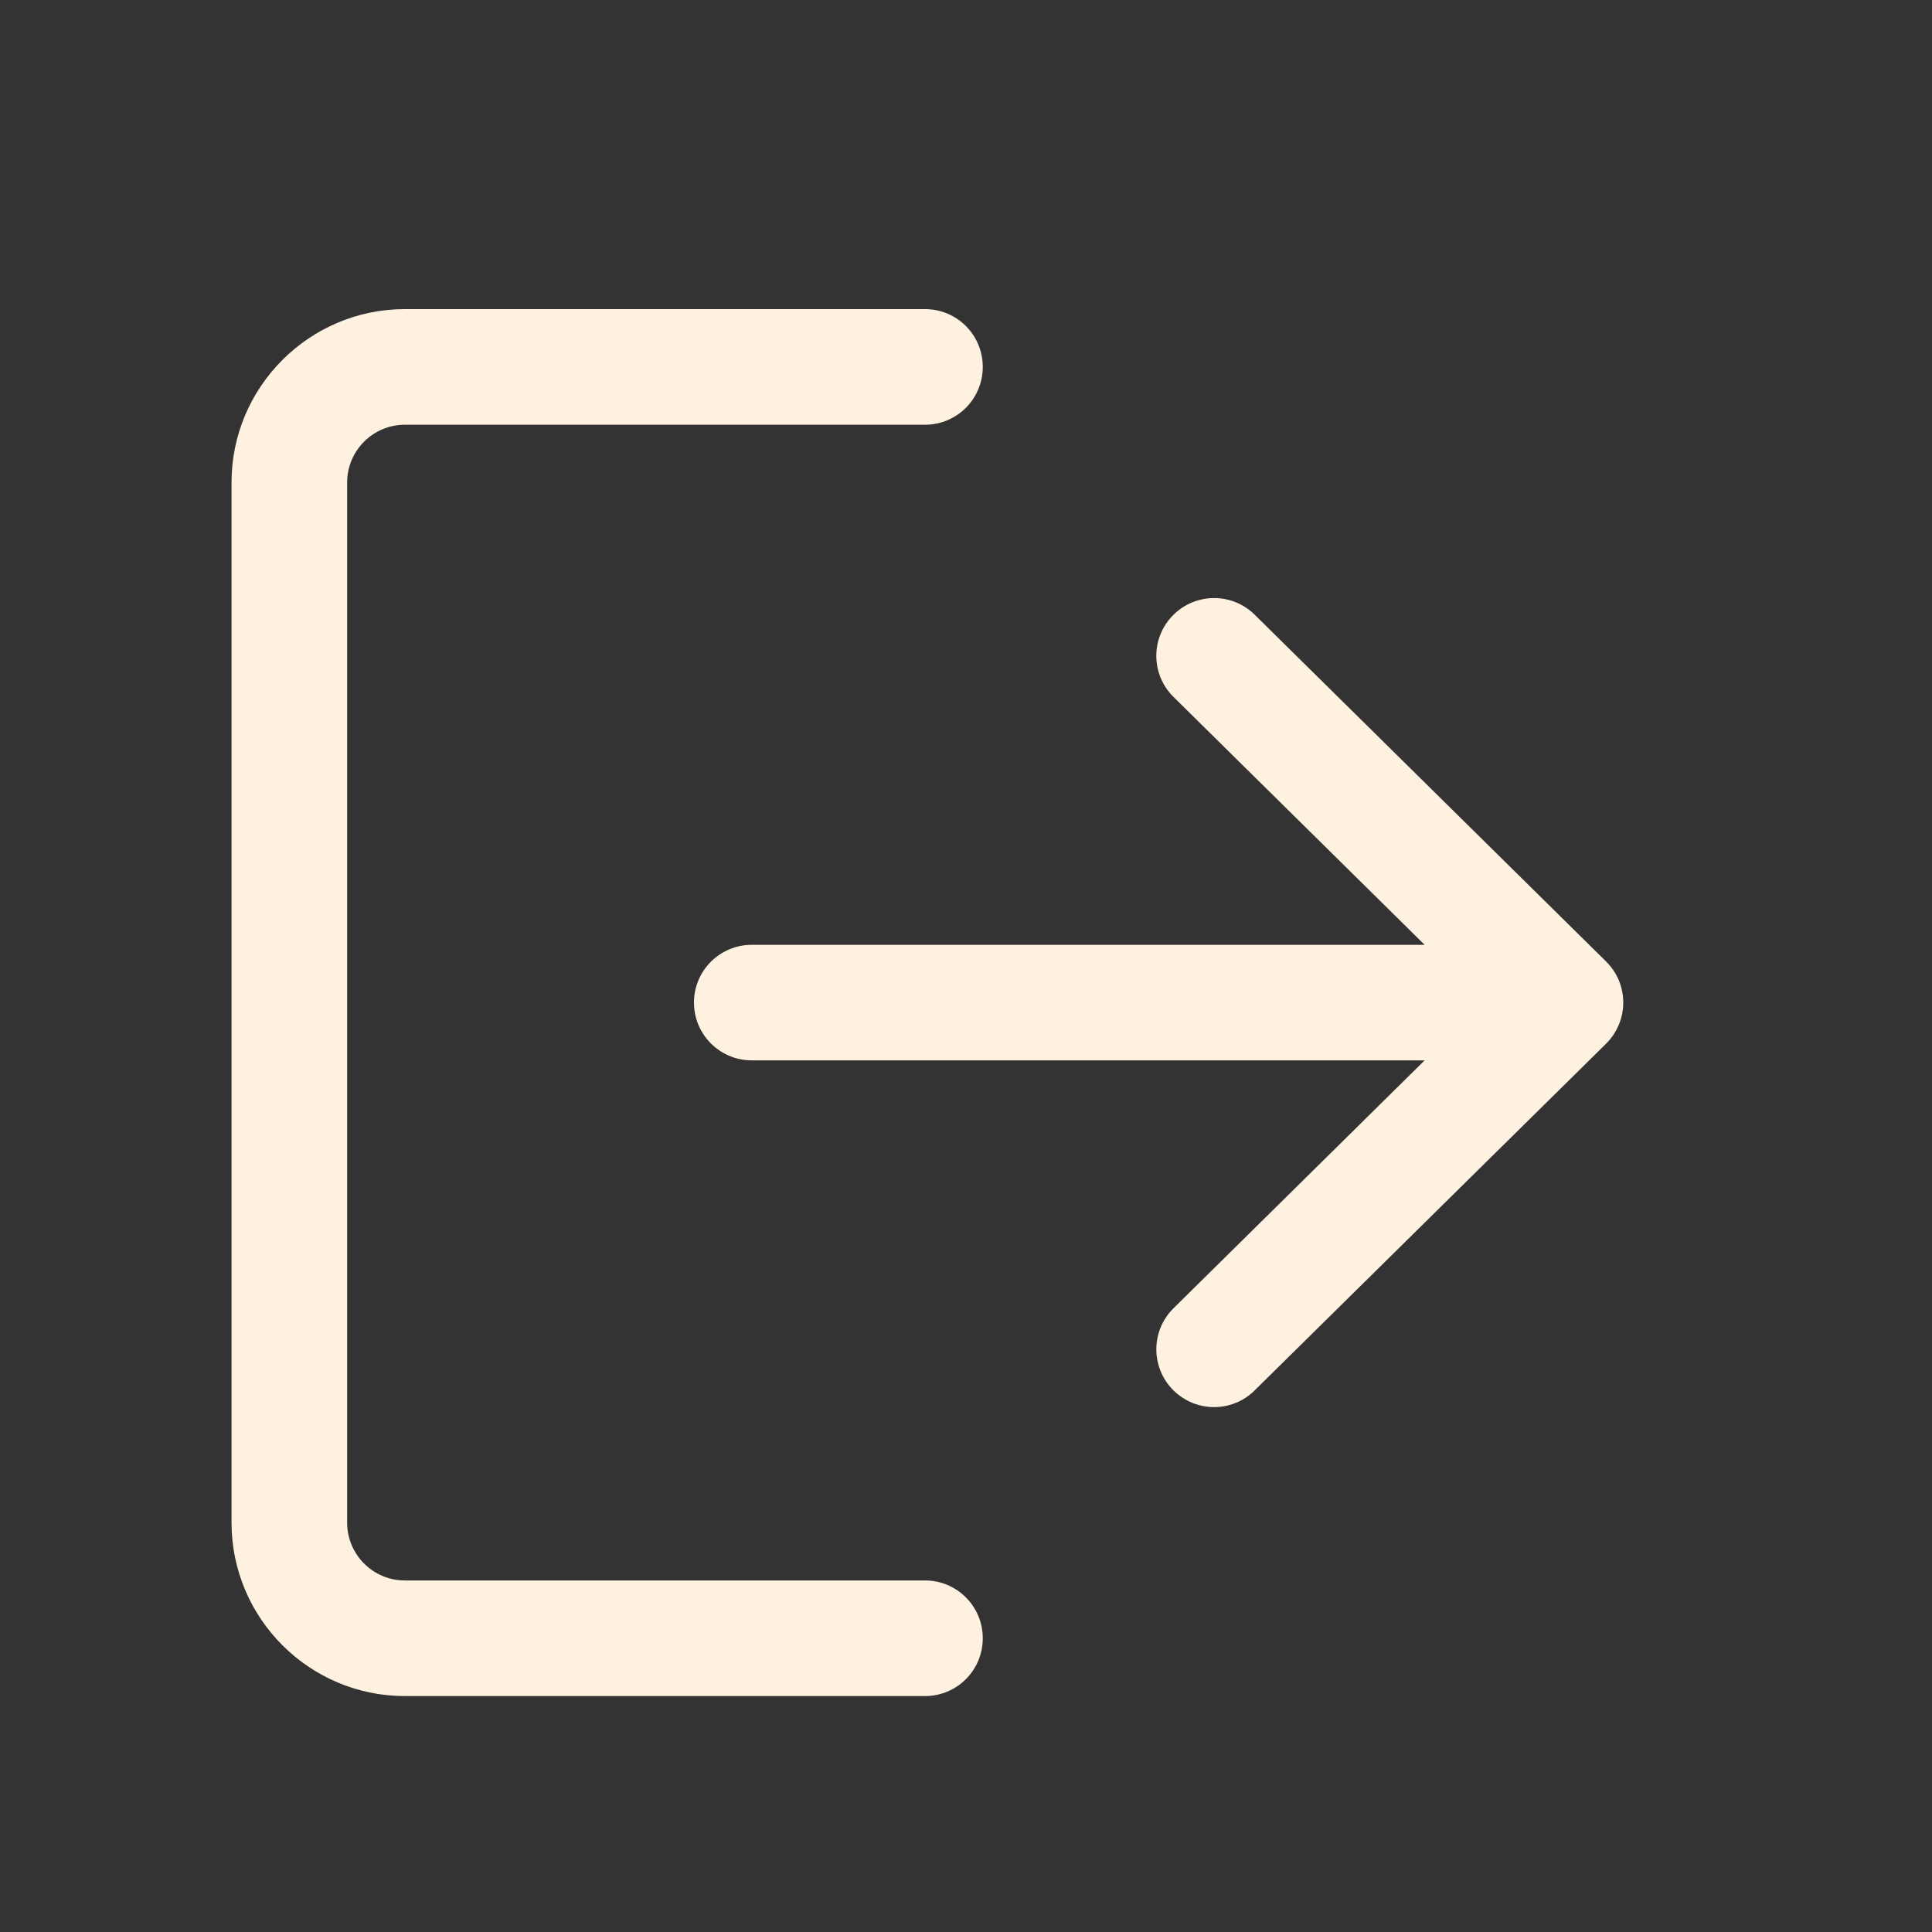
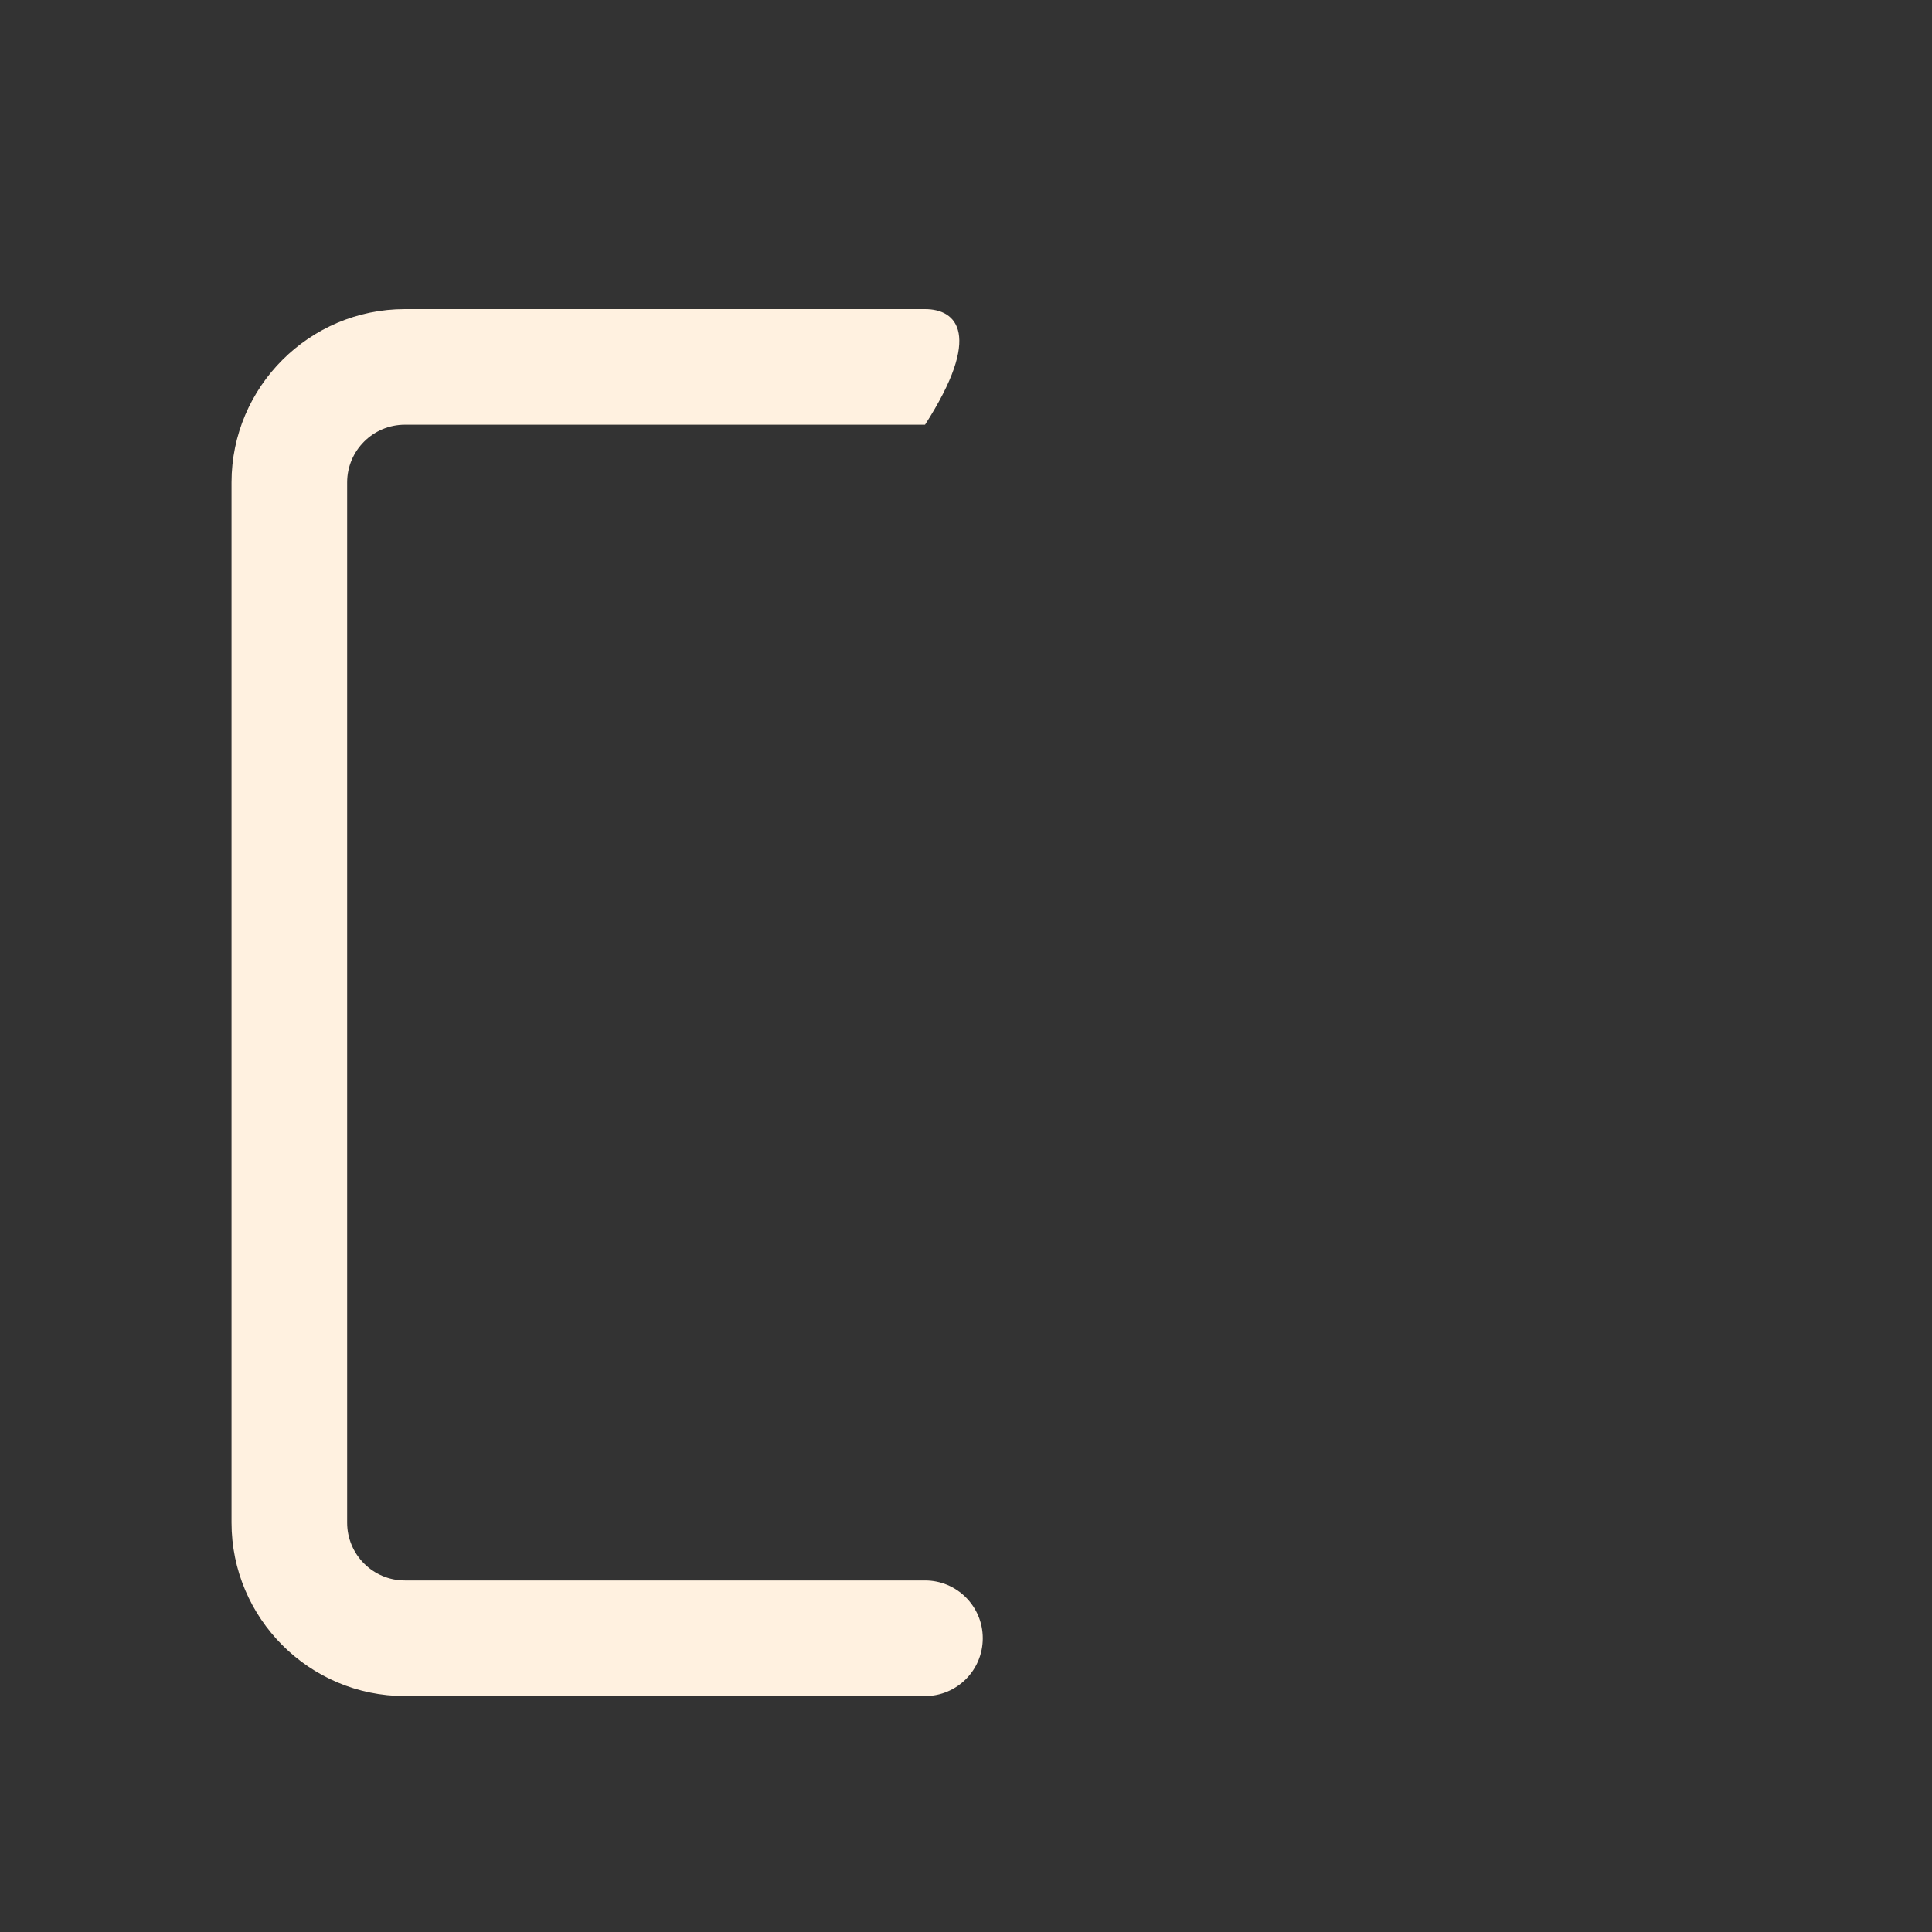
<svg xmlns="http://www.w3.org/2000/svg" width="25" height="25" viewBox="0 0 25 25" fill="none">
  <rect x="0" y="0" width="25" height="25" fill="#333333" stroke="none" />
-   <path d="M11.97 20.451H5.239C4.827 20.451 4.492 20.116 4.492 19.703V6.243C4.492 5.831 4.827 5.496 5.239 5.496H11.97C12.383 5.496 12.717 5.161 12.717 4.748C12.717 4.334 12.383 4 11.97 4H5.239C4.003 4 2.996 5.007 2.996 6.243V19.703C2.996 20.94 4.003 21.947 5.239 21.947H11.97C12.383 21.947 12.717 21.613 12.717 21.199C12.717 20.786 12.383 20.451 11.97 20.451Z" fill="#fff1e0" />
-   <path d="M20.782 12.441L16.235 7.954C15.942 7.664 15.468 7.668 15.178 7.962C14.888 8.256 14.891 8.729 15.186 9.019L18.435 12.226H9.728C9.315 12.226 8.98 12.56 8.98 12.973C8.98 13.387 9.315 13.721 9.728 13.721H18.435L15.186 16.928C14.891 17.218 14.889 17.691 15.178 17.985C15.325 18.133 15.518 18.208 15.71 18.208C15.9 18.208 16.09 18.136 16.235 17.992L20.782 13.506C20.924 13.365 21.005 13.174 21.005 12.973C21.005 12.773 20.925 12.582 20.782 12.441Z" fill="#fff1e0" />
+   <path d="M11.97 20.451H5.239C4.827 20.451 4.492 20.116 4.492 19.703V6.243C4.492 5.831 4.827 5.496 5.239 5.496H11.97C12.717 4.334 12.383 4 11.97 4H5.239C4.003 4 2.996 5.007 2.996 6.243V19.703C2.996 20.94 4.003 21.947 5.239 21.947H11.97C12.383 21.947 12.717 21.613 12.717 21.199C12.717 20.786 12.383 20.451 11.97 20.451Z" fill="#fff1e0" />
</svg>